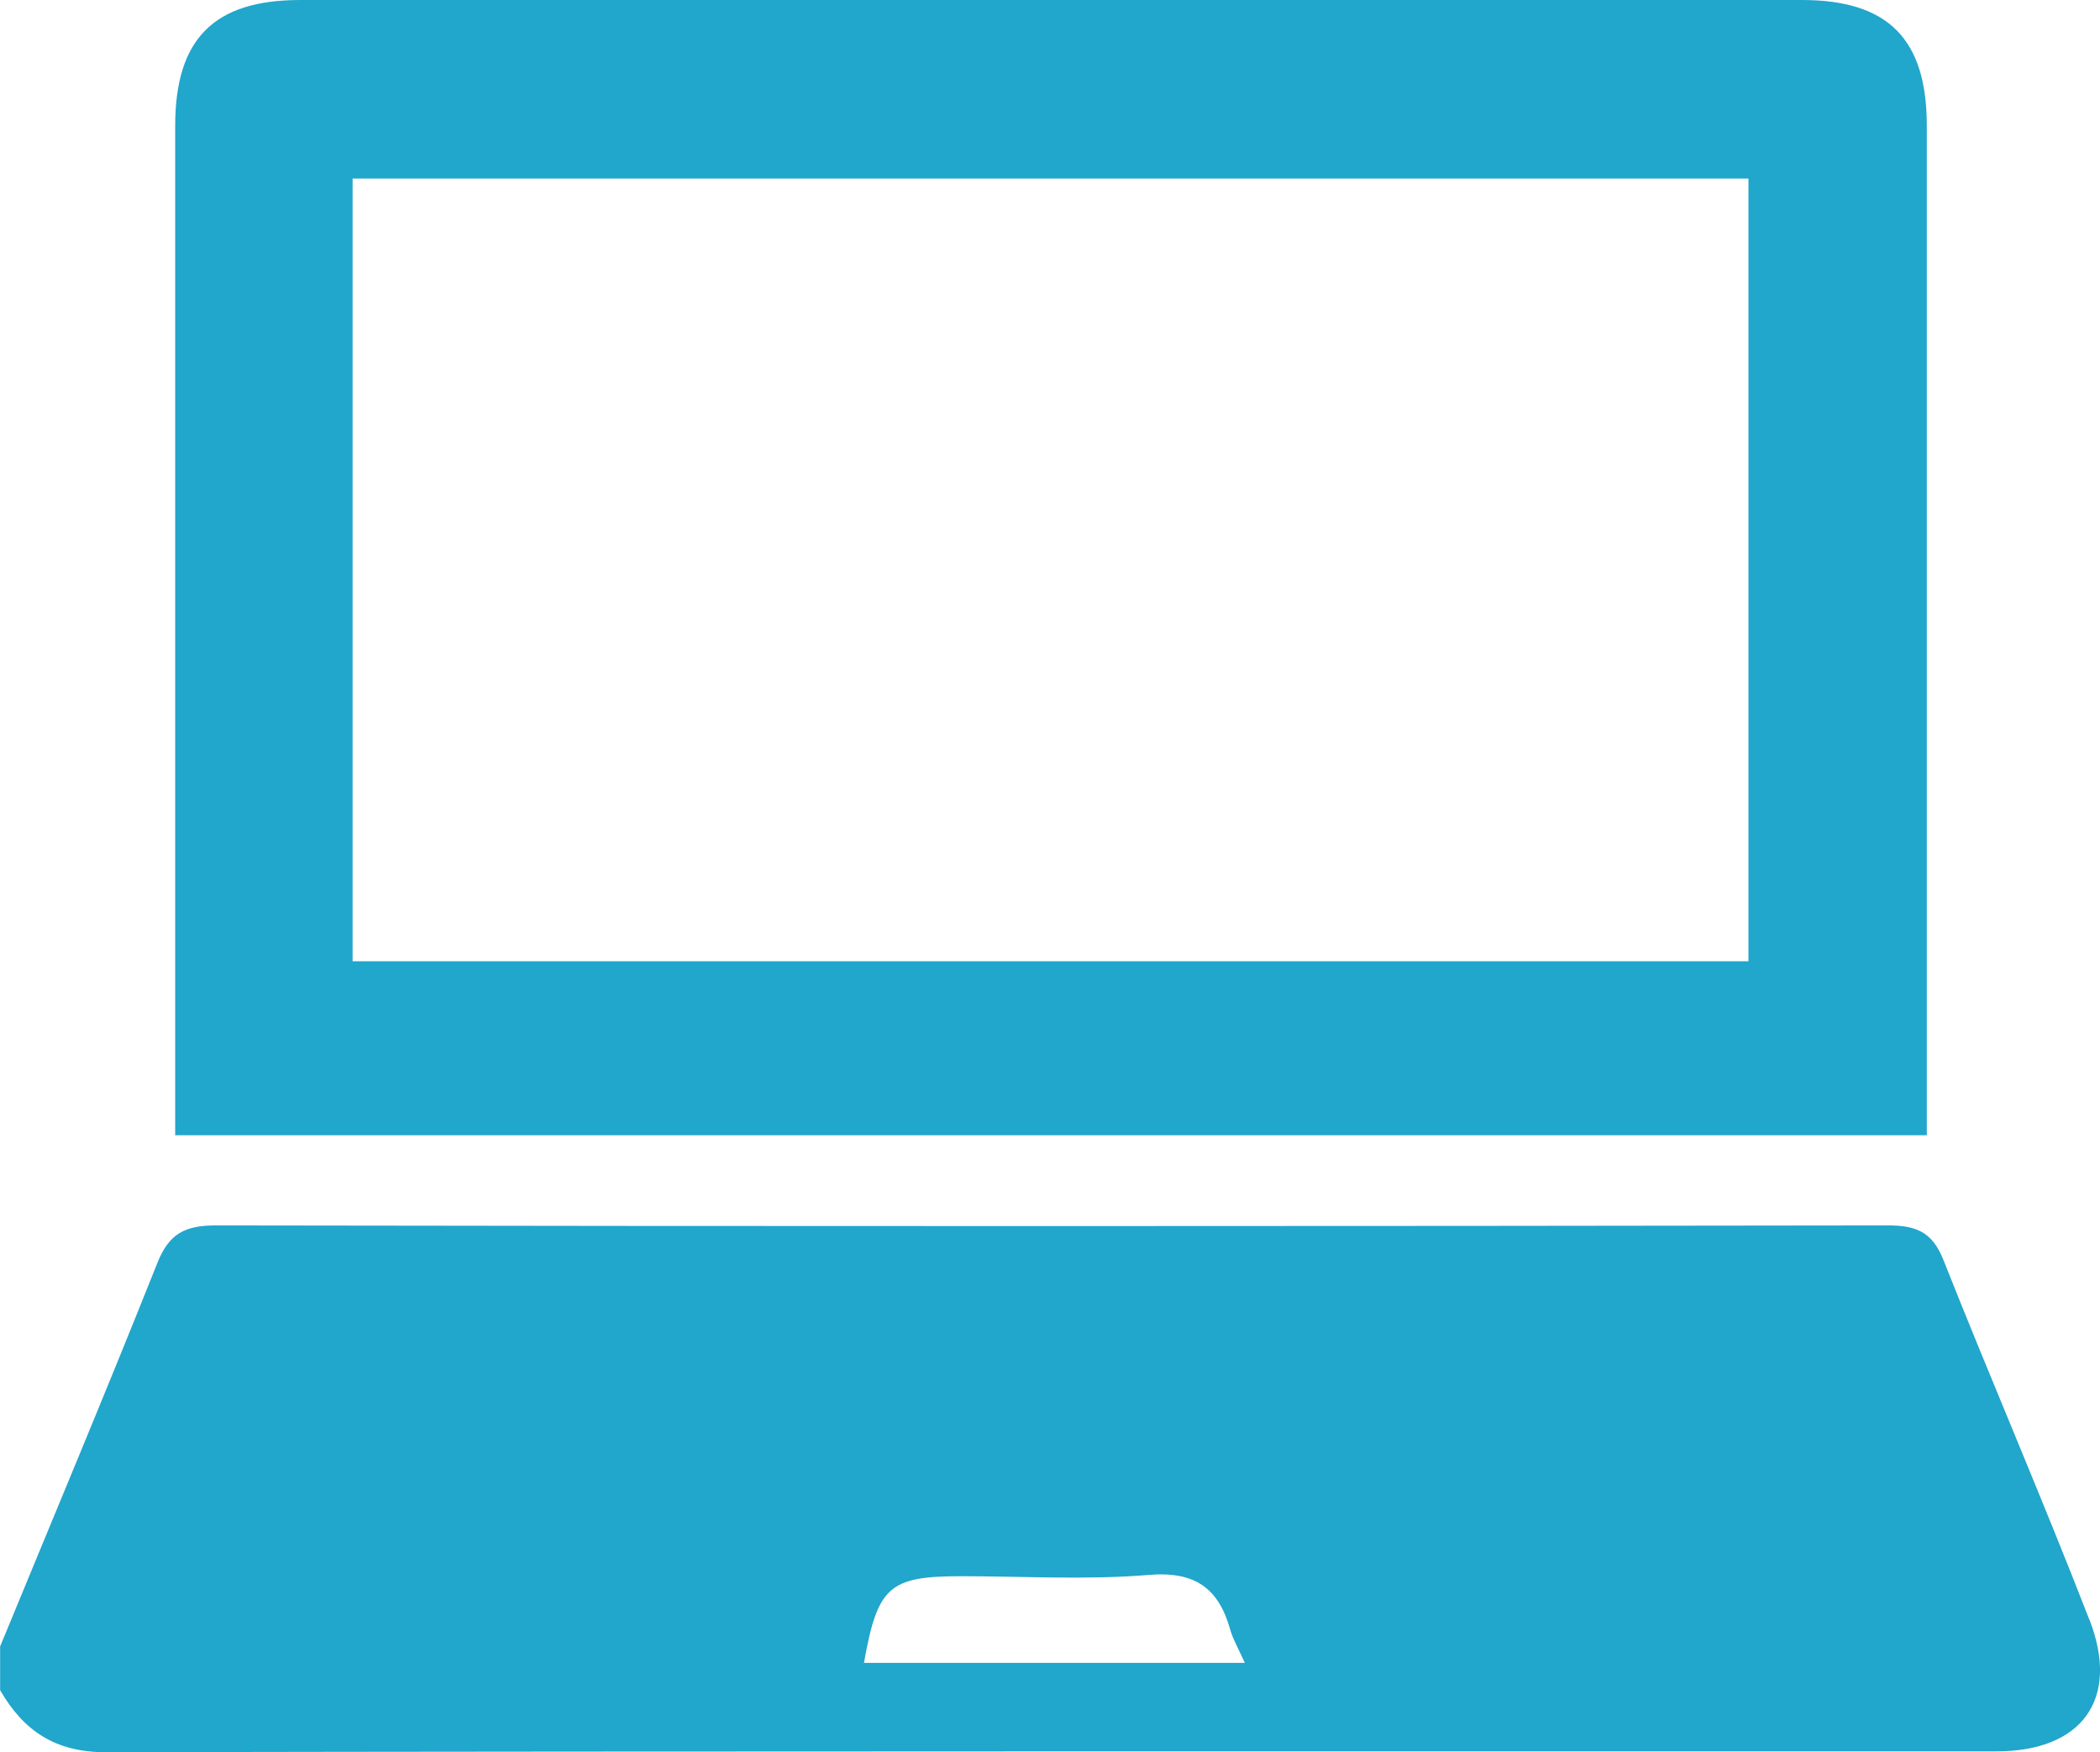
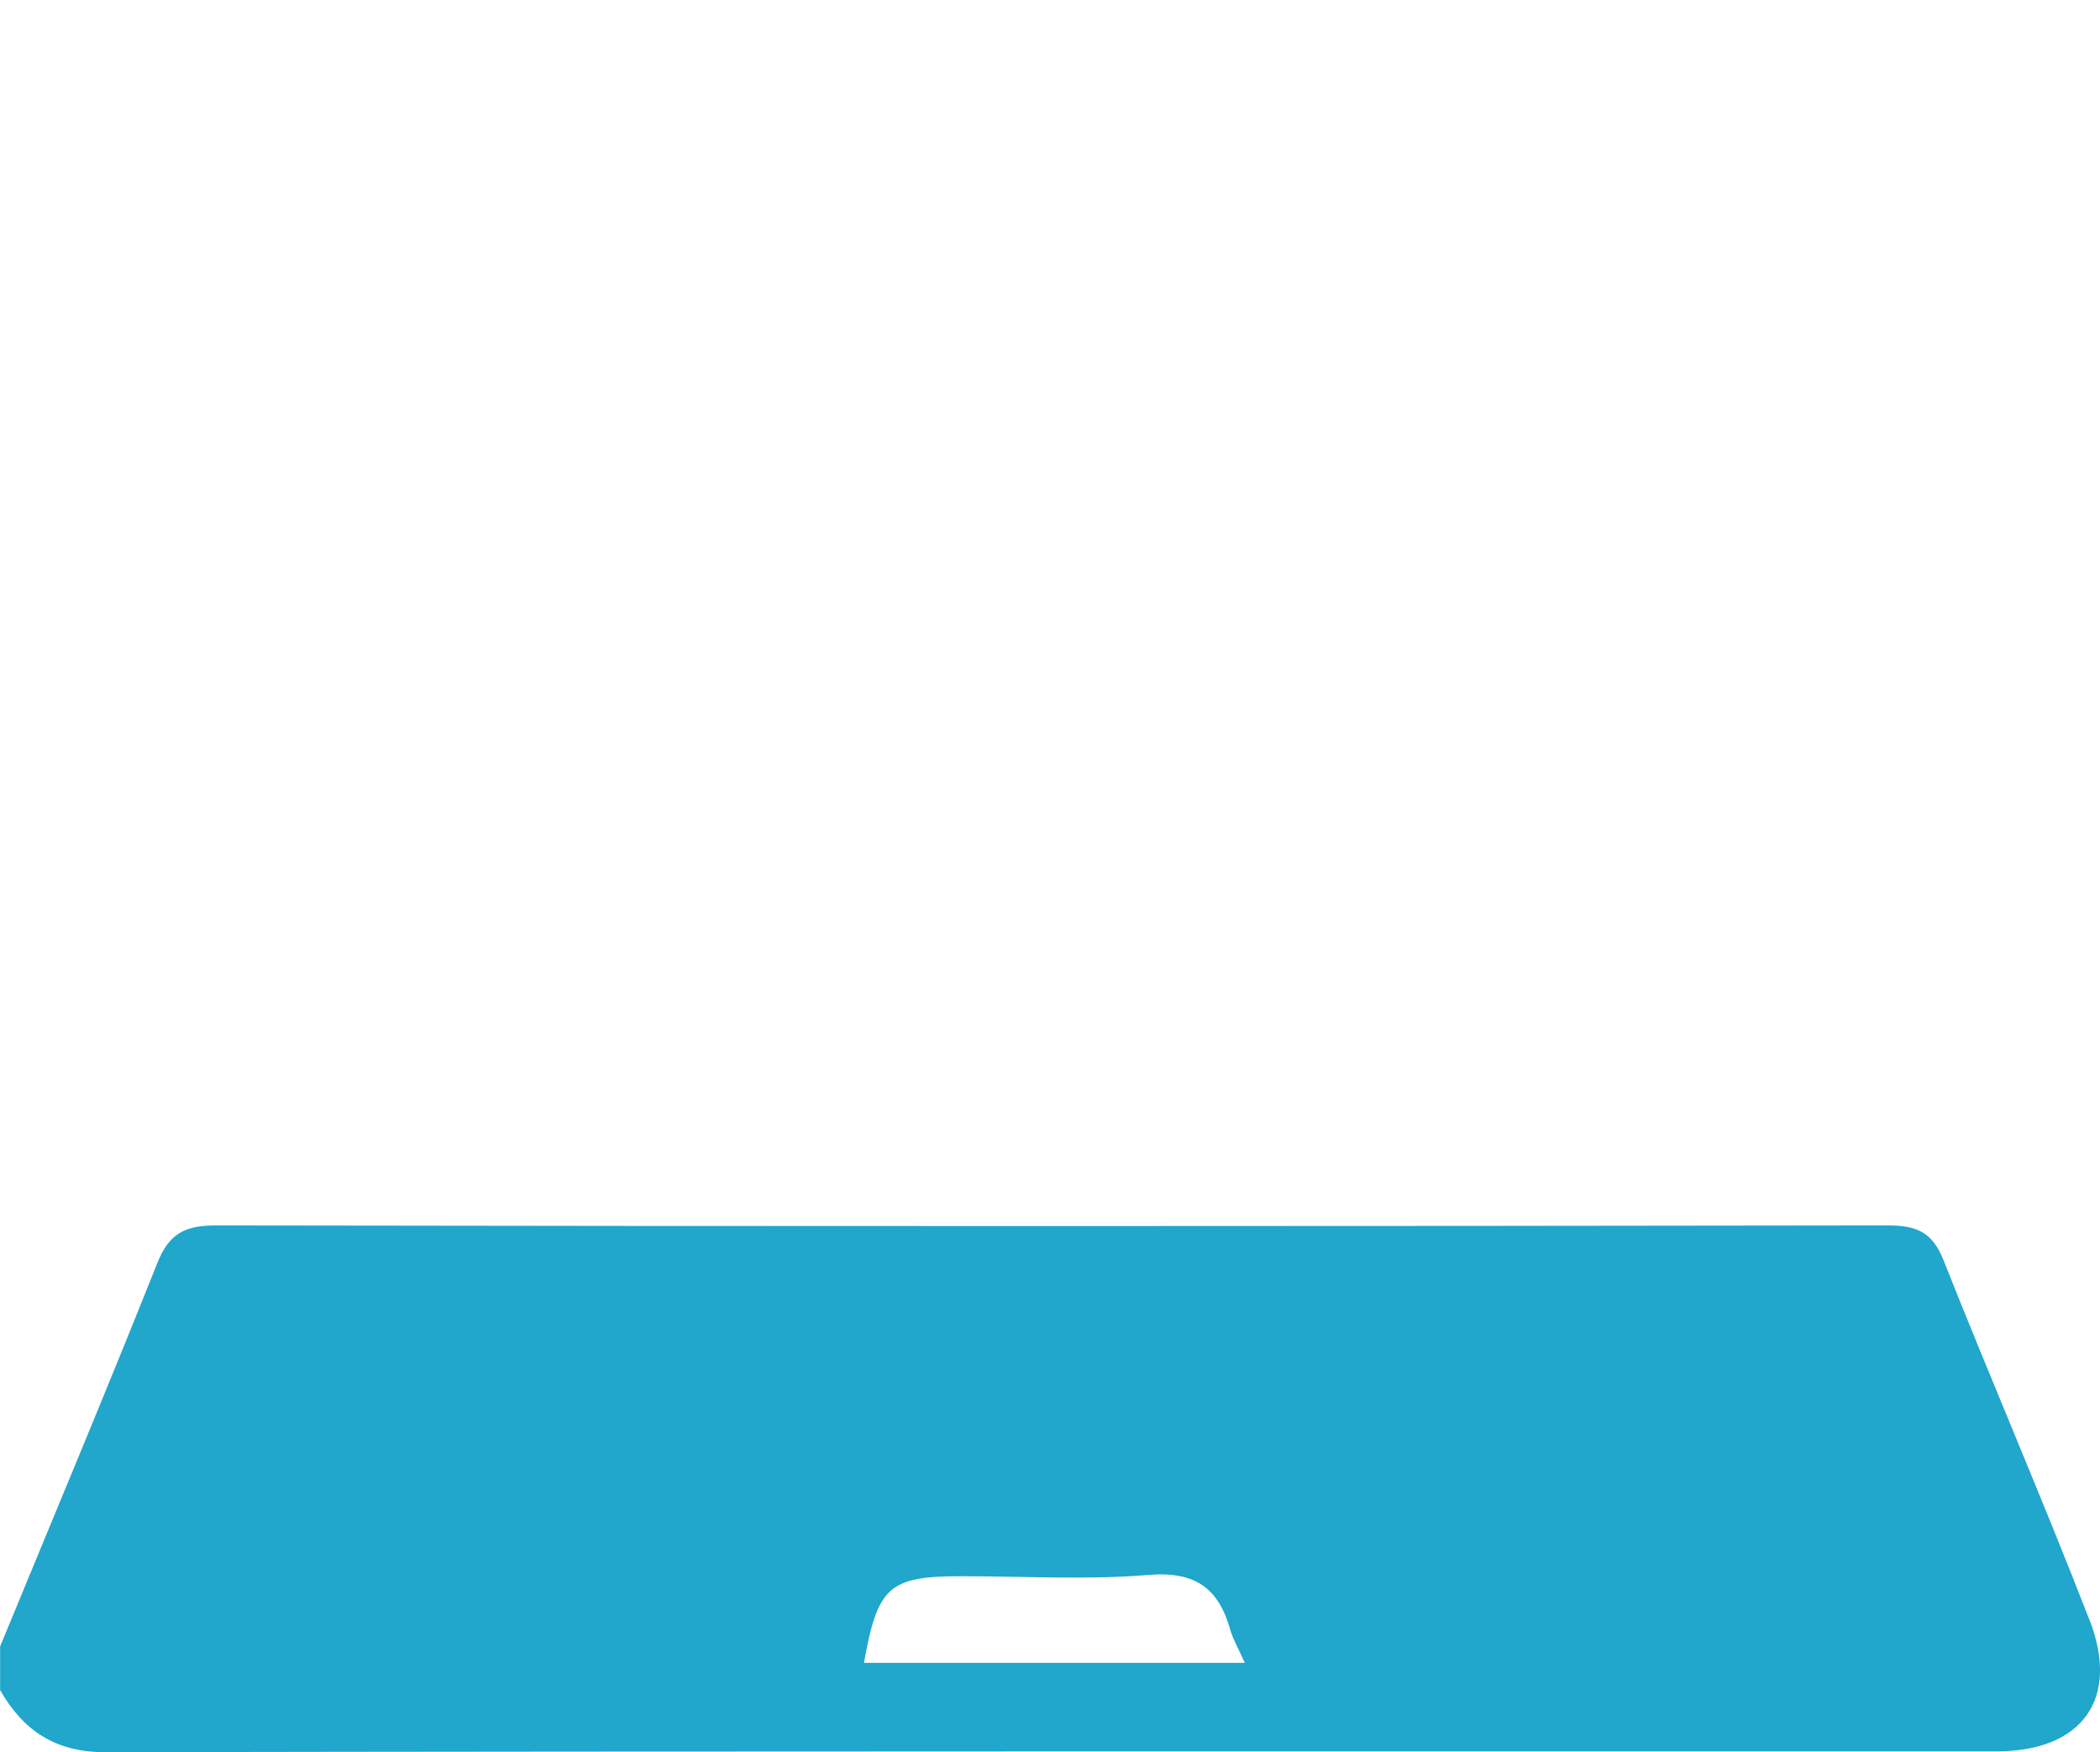
<svg xmlns="http://www.w3.org/2000/svg" id="_レイヤー_2" viewBox="0 0 179.09 149.44">
  <defs>
    <style>.cls-1{fill:#21a6cc;stroke-width:0px;}</style>
  </defs>
  <g id="_レイヤー_1-2">
-     <path class="cls-1" d="M14.94,96.83c0-8.46,0-16.66,0-24.86,0-20.41,0-40.82,0-61.23C14.94,3.33,18.23,0,25.6,0c42.69,0,85.37,0,128.06,0,7.36,0,10.66,3.32,10.66,10.73,0,27.5,0,55.01,0,82.51,0,1.11,0,2.21,0,3.59H14.94ZM149.11,81.99V15.23H30.07v66.76h119.04Z" />
    <path class="cls-1" d="M178.19,138.17c-3.99-10.3-8.39-20.45-12.46-30.72-.95-2.39-2.34-2.94-4.77-2.93-47.52.07-95.05.08-142.57,0-2.61,0-3.98.7-4.97,3.2-4.36,10.95-8.92,21.81-13.41,32.71v3.73c2,3.47,4.71,5.3,9.01,5.29,53.74-.1,107.49-.06,161.23-.07,7.28,0,10.57-4.43,7.95-11.21ZM73.68,141.83c1.16-6.52,2.15-7.39,8.29-7.39,5.33,0,10.69.33,15.98-.11,3.95-.33,5.97,1.11,6.97,4.68.23.81.67,1.55,1.24,2.82h-32.48Z" />
  </g>
</svg>